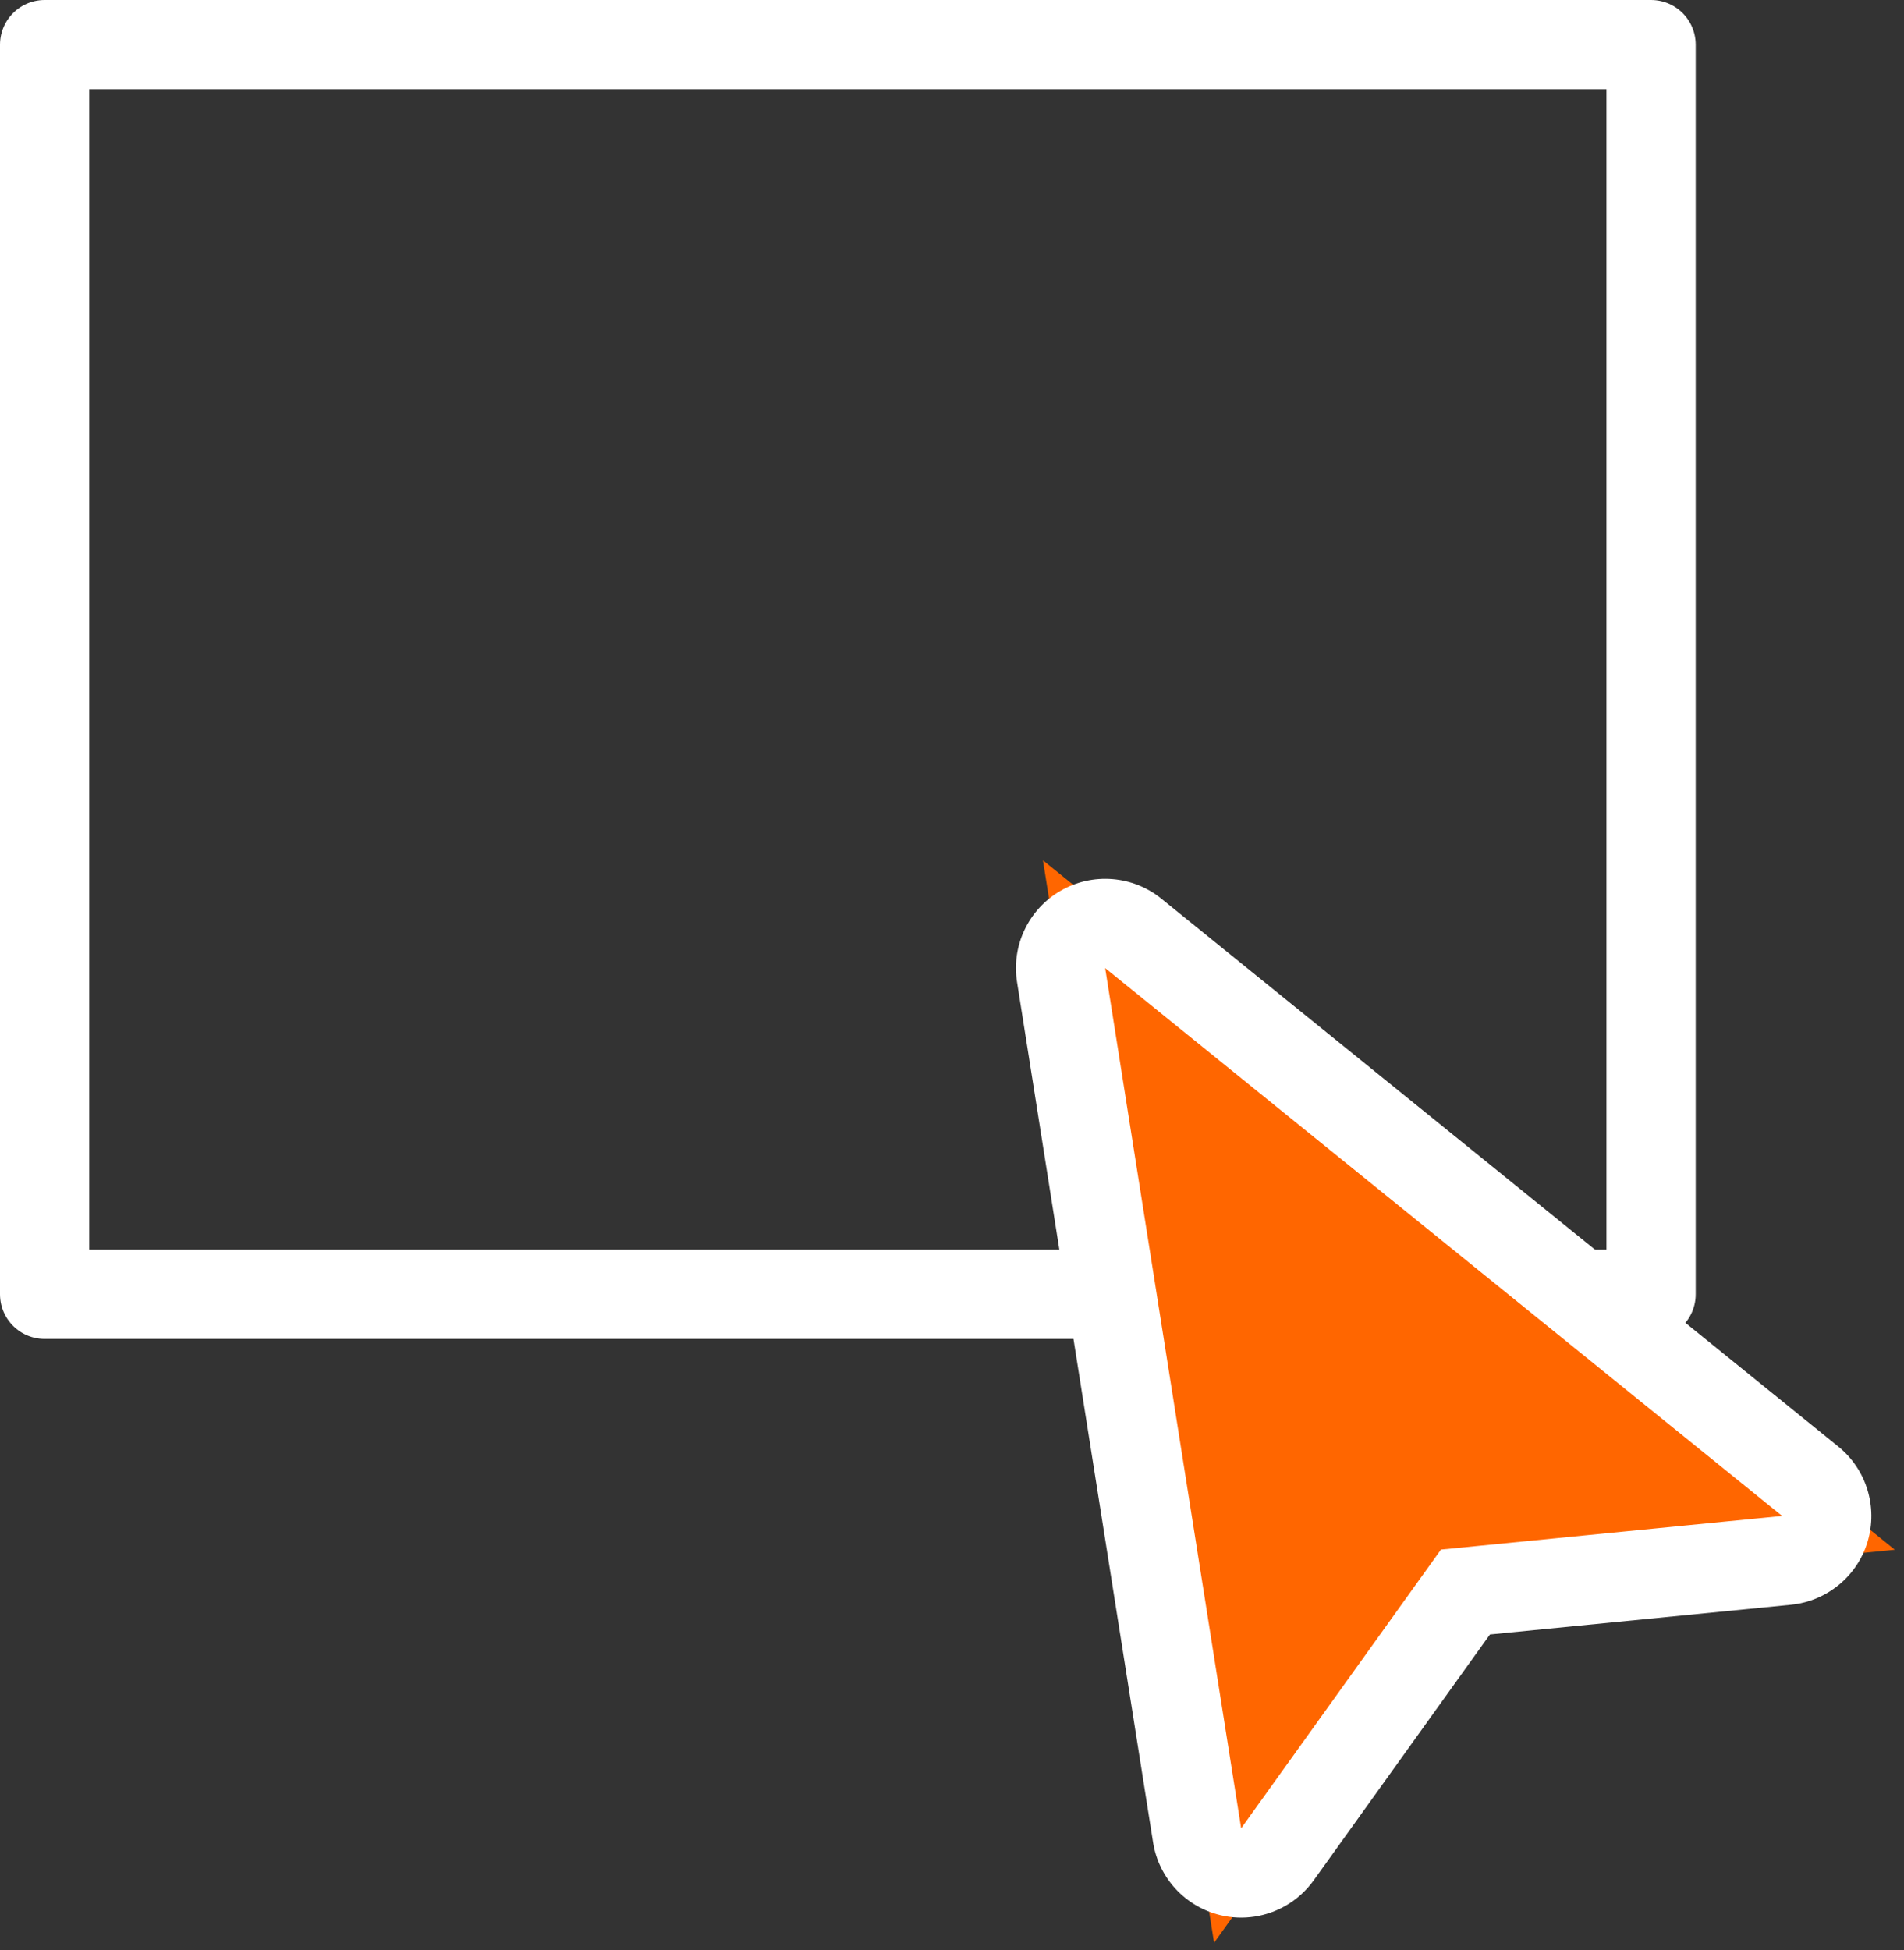
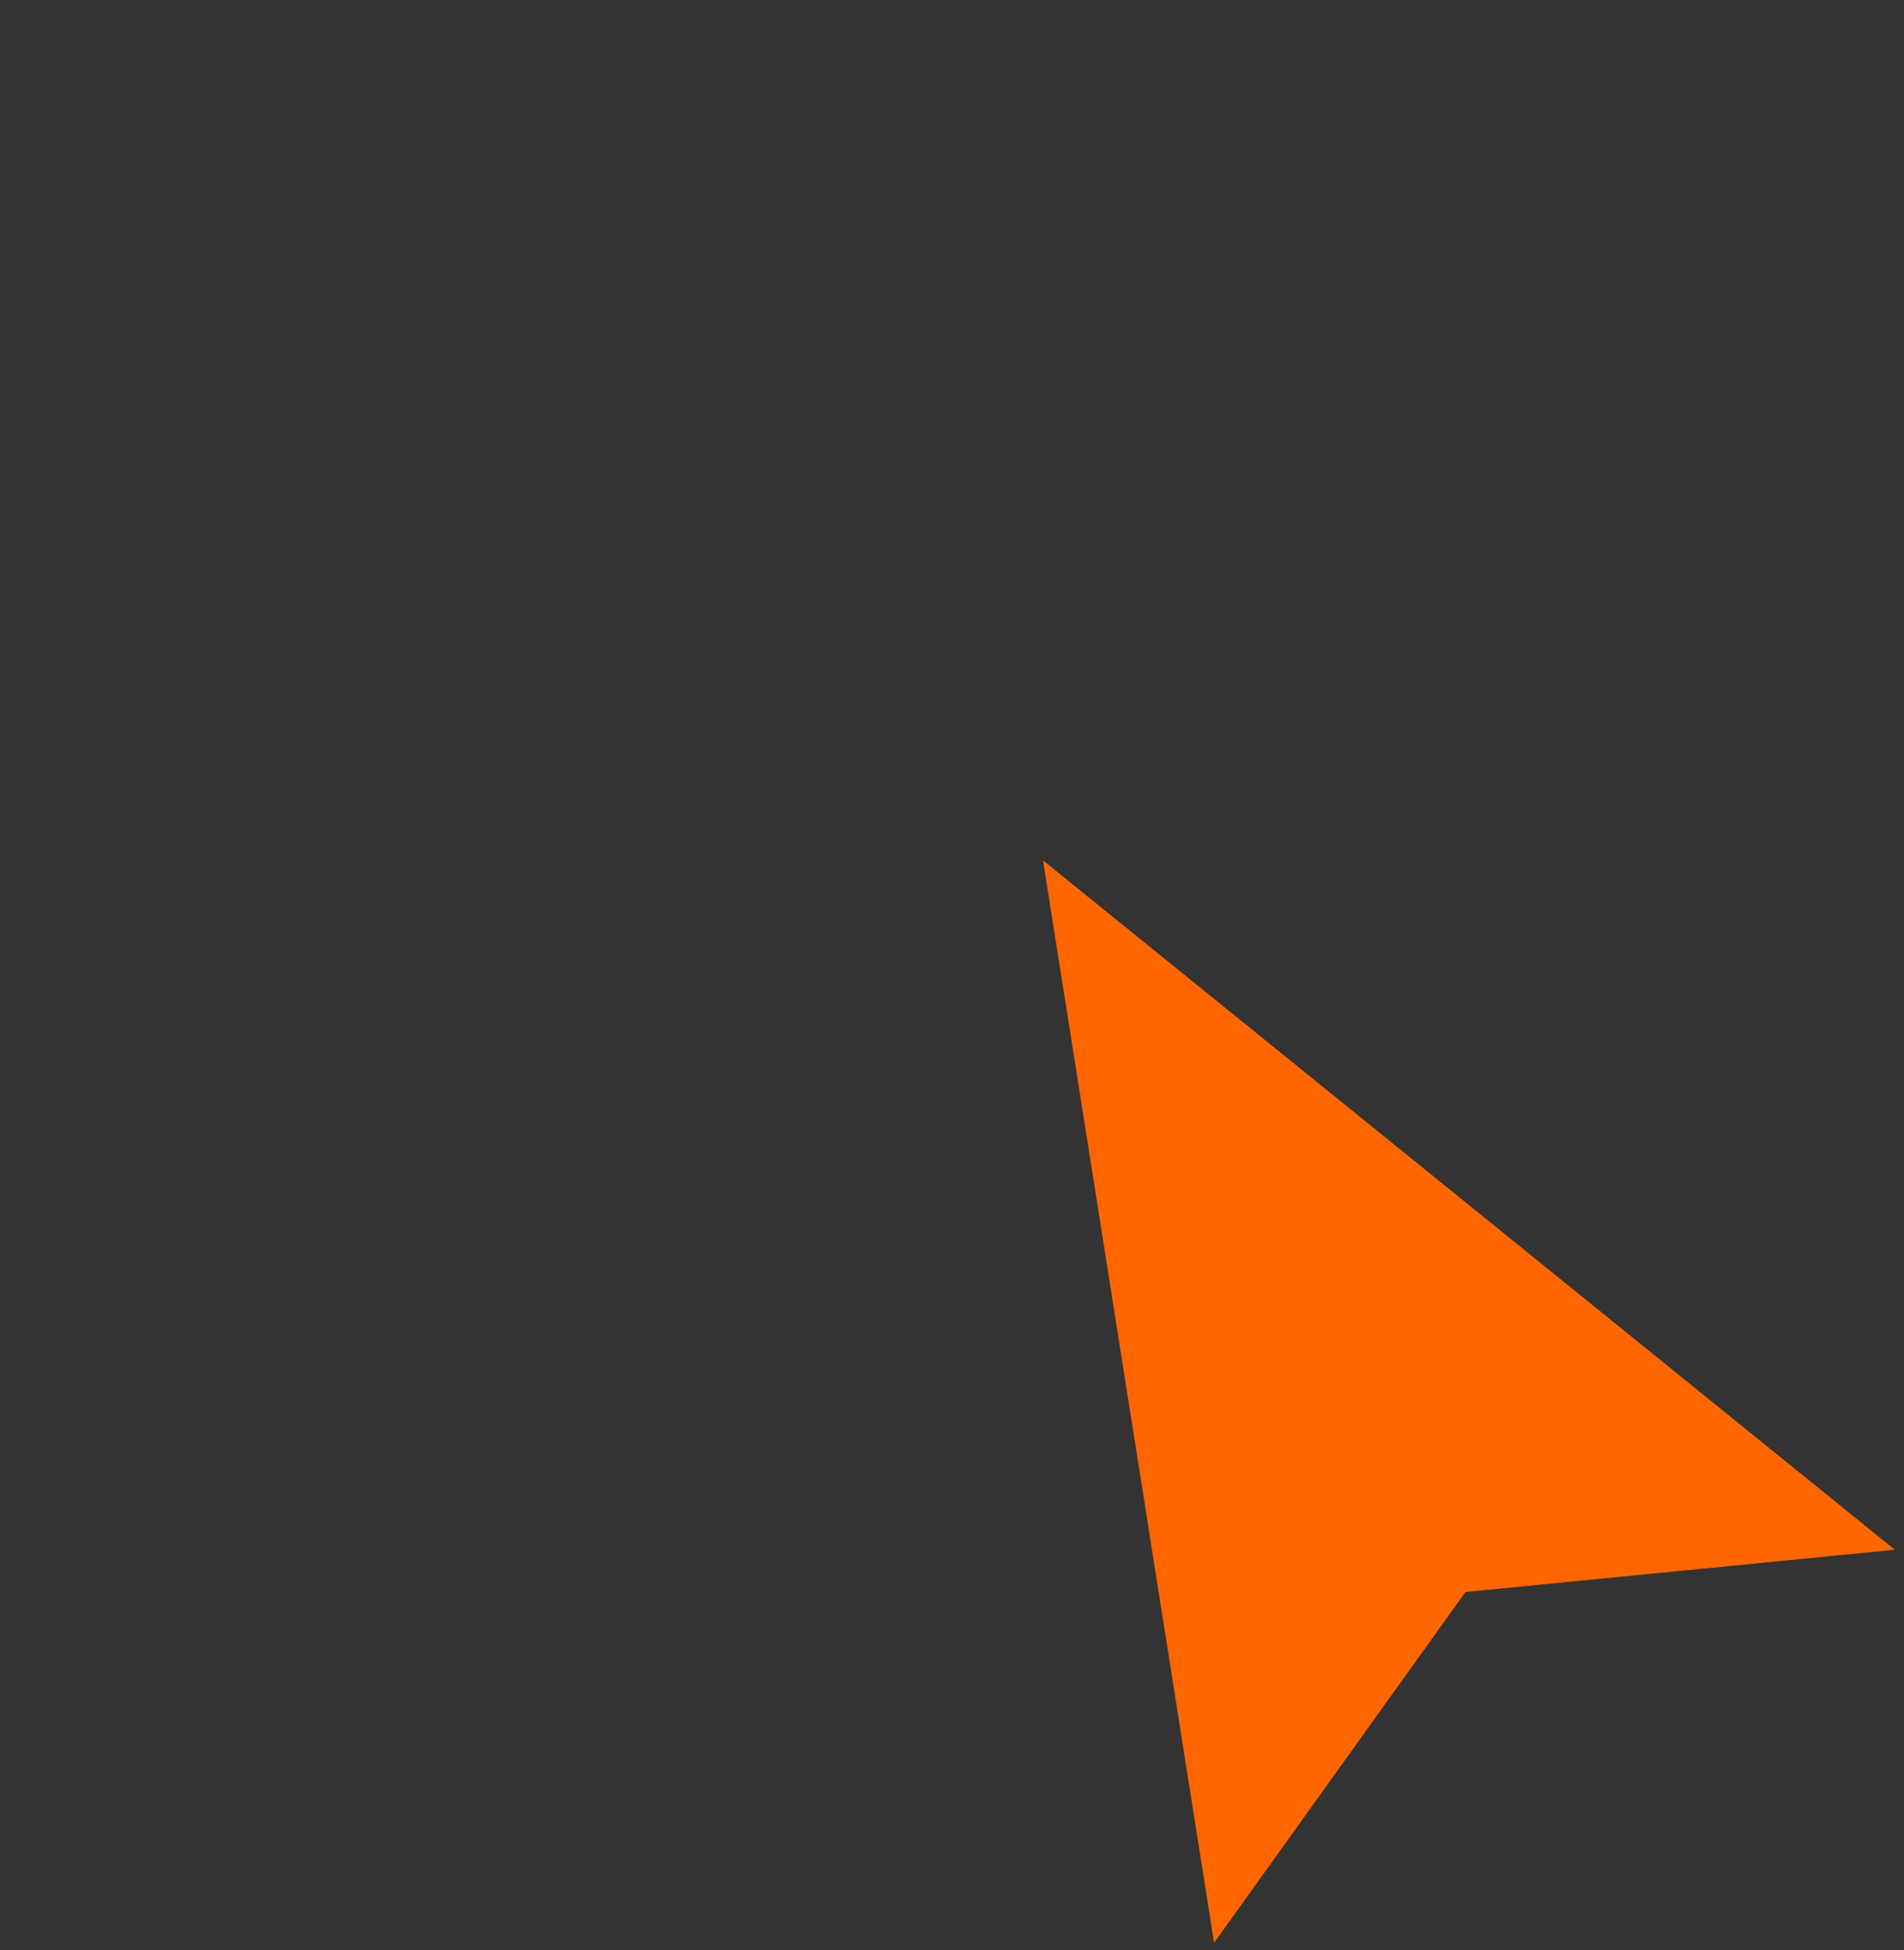
<svg xmlns="http://www.w3.org/2000/svg" width="21.334" height="21.849" viewBox="0 0 21.334 21.849">
  <rect x="0" y="0" width="21.334" height="21.849" fill="#333333" stroke="none" />
  <g id="Gruppe_246" data-name="Gruppe 246" transform="translate(0.271 0.848)">
-     <rect id="Rechteck_232" data-name="Rechteck 232" width="18" height="14" transform="translate(0.229 -0.348)" fill="none" stroke="#fff" stroke-linecap="round" stroke-linejoin="round" stroke-width="1" />
    <g id="Pfad_117" data-name="Pfad 117" transform="translate(9.082 11.747) rotate(-30)" fill="#f60" stroke-linecap="round" stroke-linejoin="round">
      <path d="M 7.903 10.067 L 6.793 9.564 L 3.5 8.072 L 0.206 9.564 L -0.904 10.067 L -0.467 8.929 L 3.033 -0.179 L 3.499 -1.394 L 3.966 -0.179 L 7.466 8.929 L 7.903 10.067 Z" stroke="none" />
-       <path d="M 3.499 -3.814697265625e-06 L -2.384185791015625e-06 9.108 L 3.5 7.523 L 6.999 9.108 L 3.499 -3.814697265625e-06 M 3.499 -1 C 3.913 -1 4.285 -0.745 4.433 -0.359 L 7.933 8.75 C 8.078 9.128 7.98 9.557 7.685 9.836 C 7.496 10.015 7.249 10.108 6.999 10.108 C 6.859 10.108 6.719 10.079 6.587 10.019 L 3.5 8.621 L 0.413 10.019 C 0.28 10.079 0.14 10.108 0 10.108 C -0.25 10.108 -0.497 10.015 -0.686 9.836 C -0.981 9.557 -1.079 9.128 -0.933 8.75 L 2.566 -0.359 C 2.714 -0.745 3.086 -1 3.499 -1 Z" stroke="none" fill="#fff" />
    </g>
  </g>
</svg>